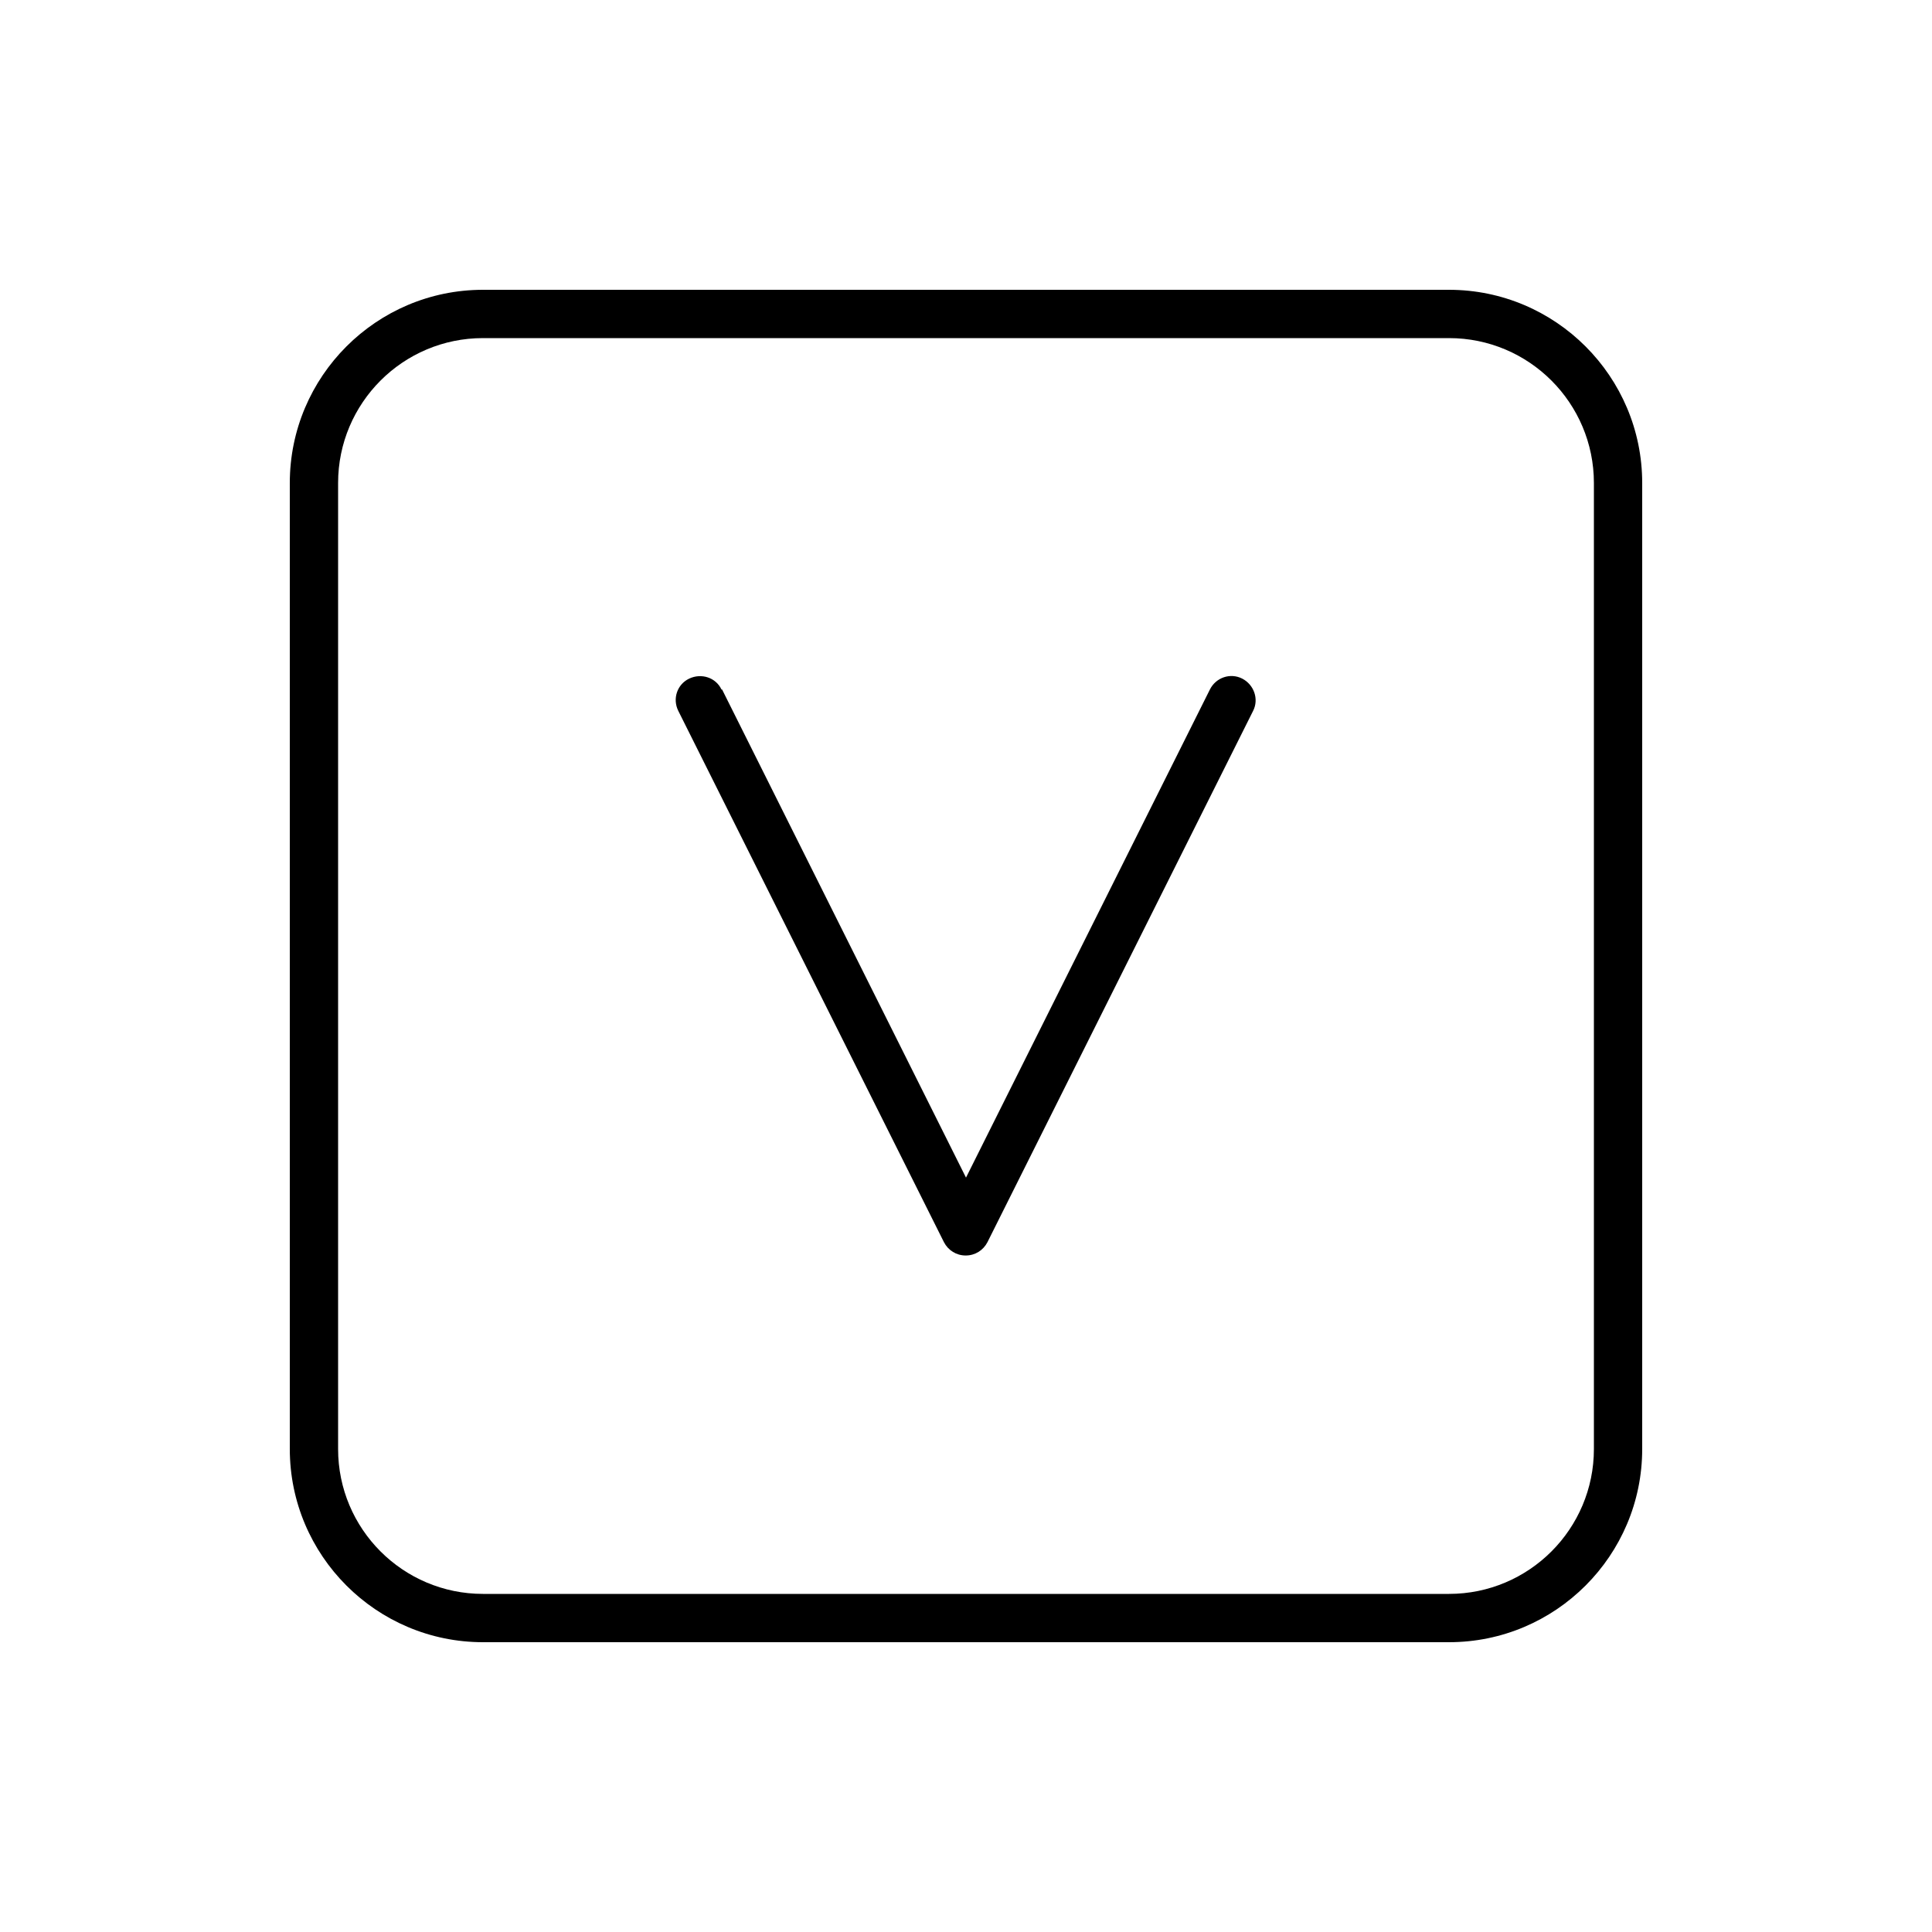
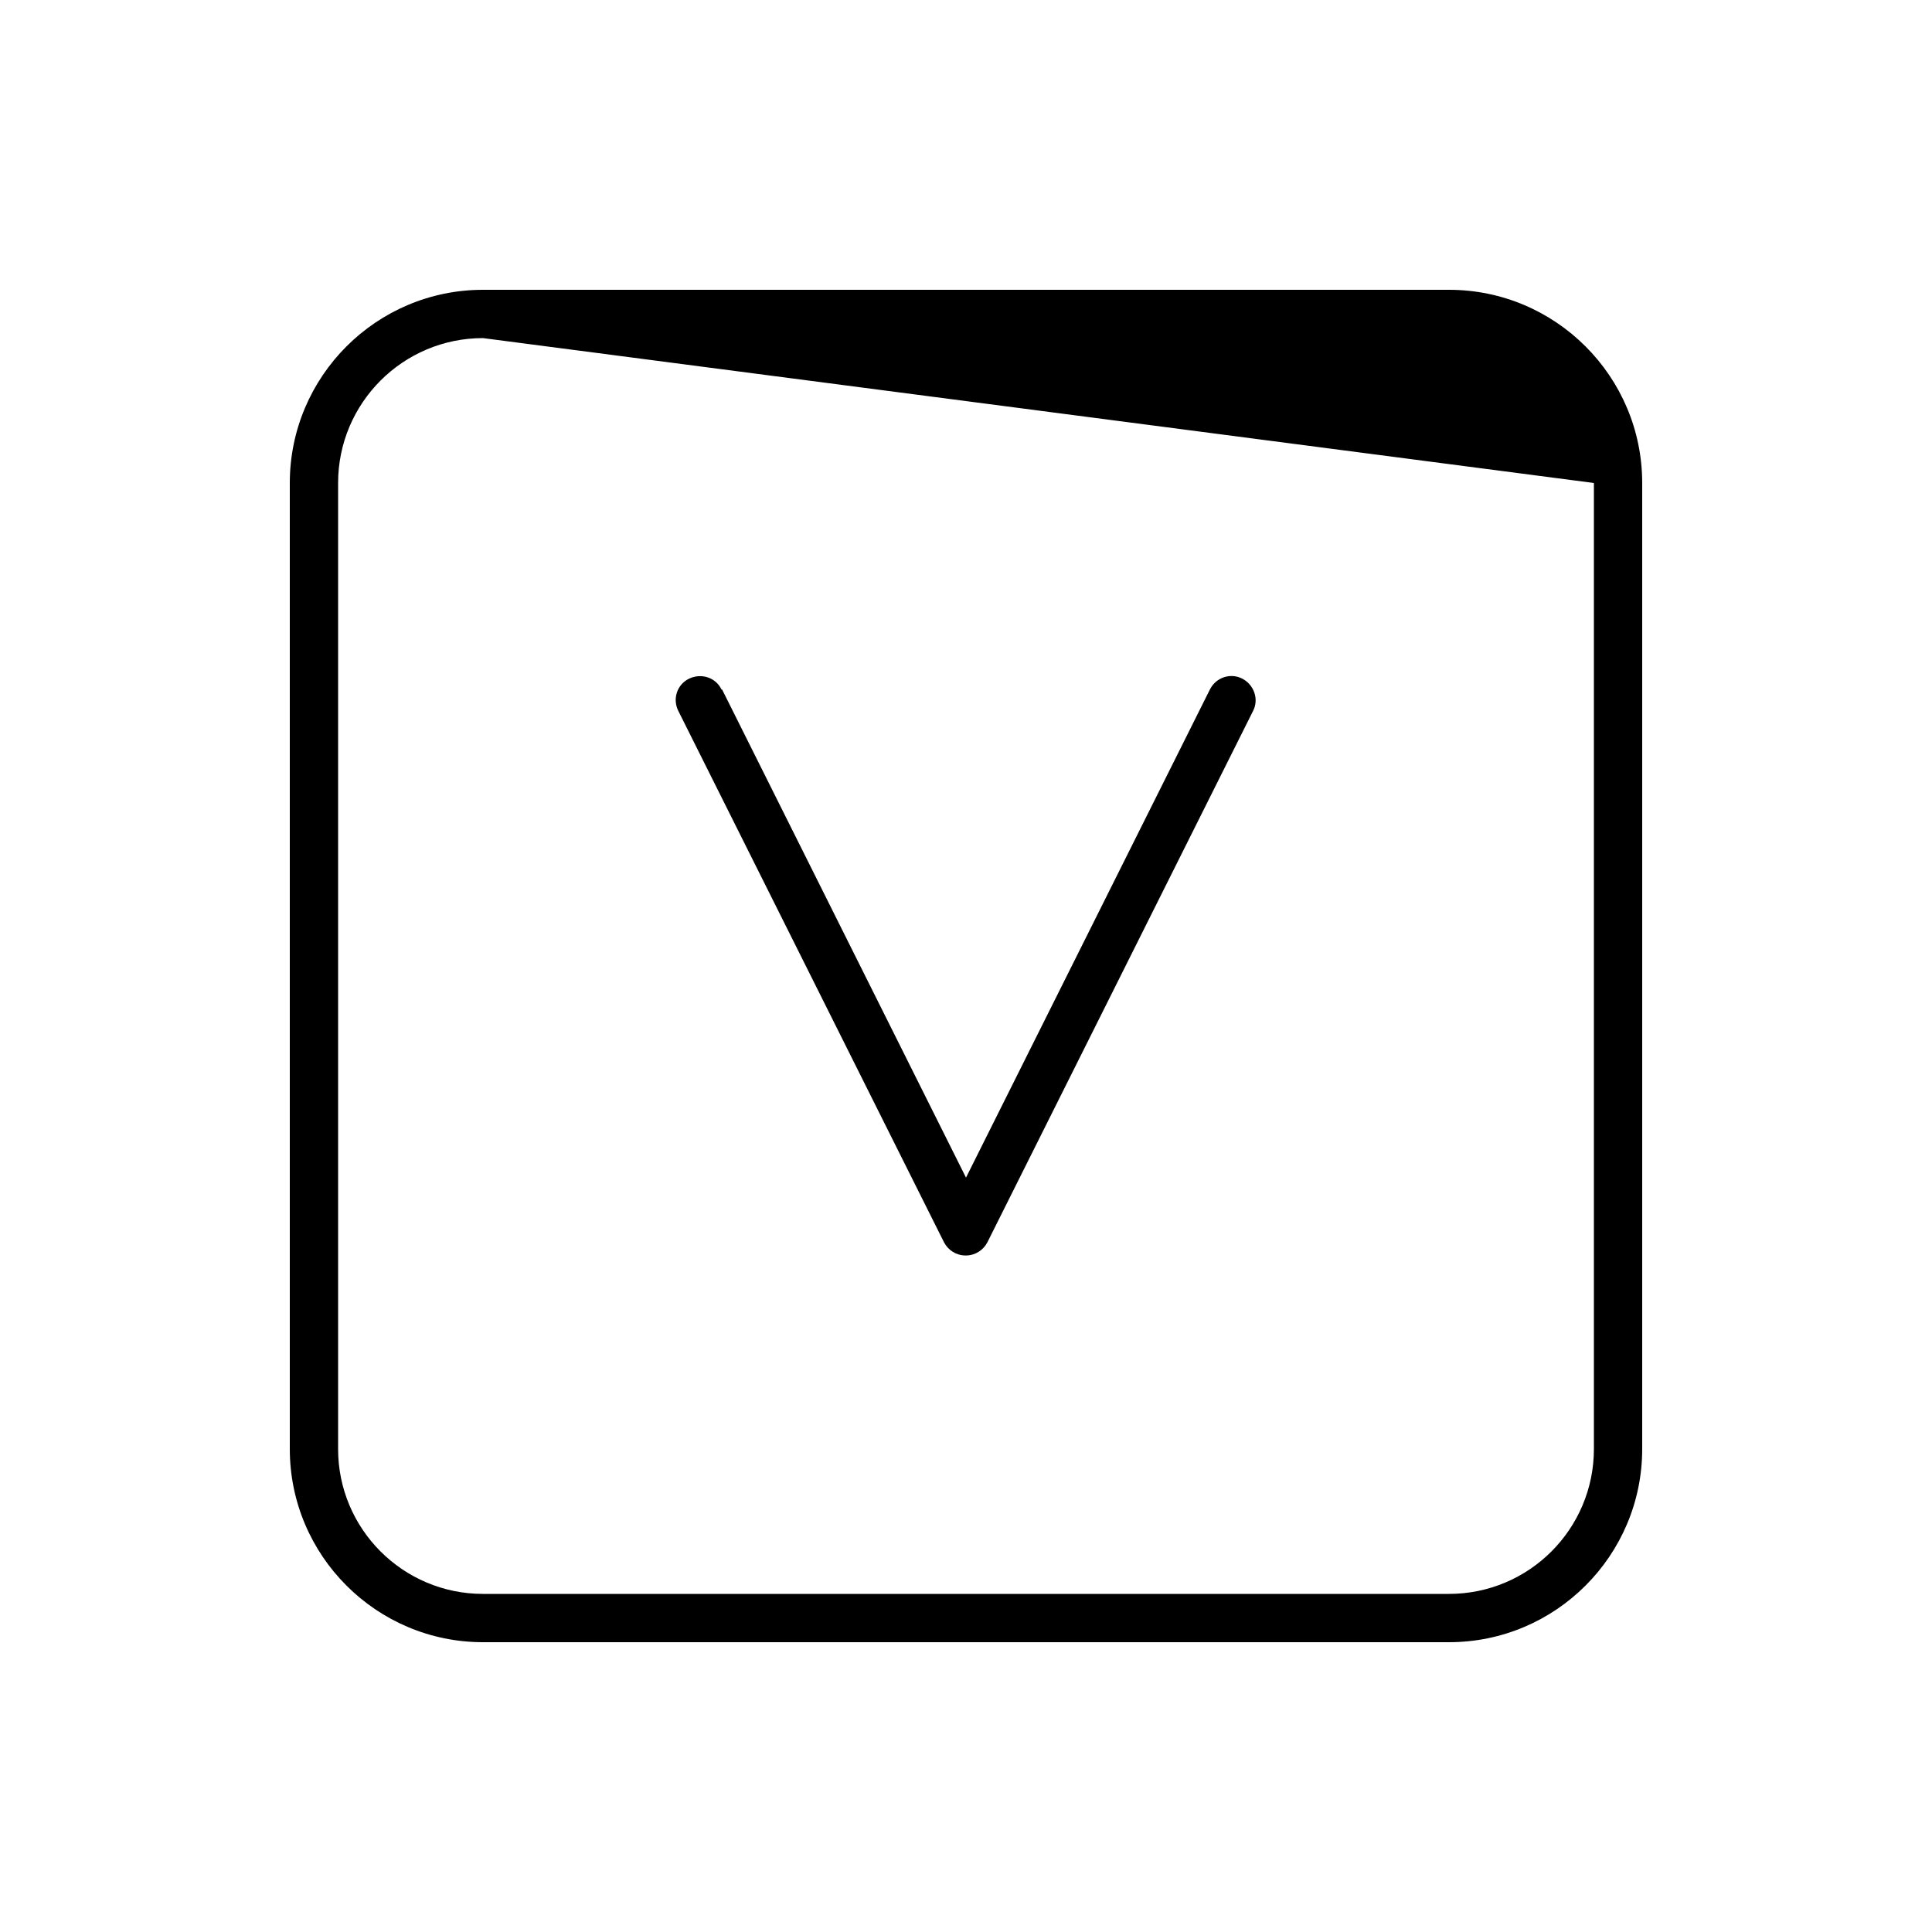
<svg xmlns="http://www.w3.org/2000/svg" viewBox="0 0 640 640">
-   <path fill="currentColor" d="M160 112C133.5 112 112 133.5 112 160L112 480C112 506.5 133.5 528 160 528L480 528C506.5 528 528 506.5 528 480L528 160C528 133.5 506.5 112 480 112L160 112zM96 160C96 124.7 124.7 96 160 96L480 96C515.3 96 544 124.7 544 160L544 480C544 515.3 515.3 544 480 544L160 544C124.7 544 96 515.3 96 480L96 160zM239.2 228.4L320 390.1L400.8 228.4C402.8 224.4 407.6 222.8 411.5 224.8C415.4 226.8 417.1 231.6 415.1 235.5L327.1 411.5C325.7 414.2 323 415.9 319.9 415.9C316.8 415.9 314.1 414.2 312.7 411.5L224.7 235.5C222.7 231.5 224.3 226.7 228.3 224.8C232.3 222.9 237.1 224.4 239 228.4z" />
+   <path fill="currentColor" d="M160 112C133.5 112 112 133.5 112 160L112 480C112 506.5 133.5 528 160 528L480 528C506.5 528 528 506.5 528 480L528 160L160 112zM96 160C96 124.7 124.7 96 160 96L480 96C515.3 96 544 124.7 544 160L544 480C544 515.3 515.3 544 480 544L160 544C124.7 544 96 515.3 96 480L96 160zM239.2 228.4L320 390.1L400.8 228.4C402.8 224.4 407.6 222.8 411.5 224.8C415.4 226.8 417.1 231.6 415.1 235.5L327.1 411.5C325.7 414.2 323 415.9 319.9 415.9C316.8 415.9 314.1 414.2 312.7 411.5L224.7 235.5C222.7 231.5 224.3 226.7 228.3 224.8C232.3 222.9 237.1 224.4 239 228.4z" />
</svg>